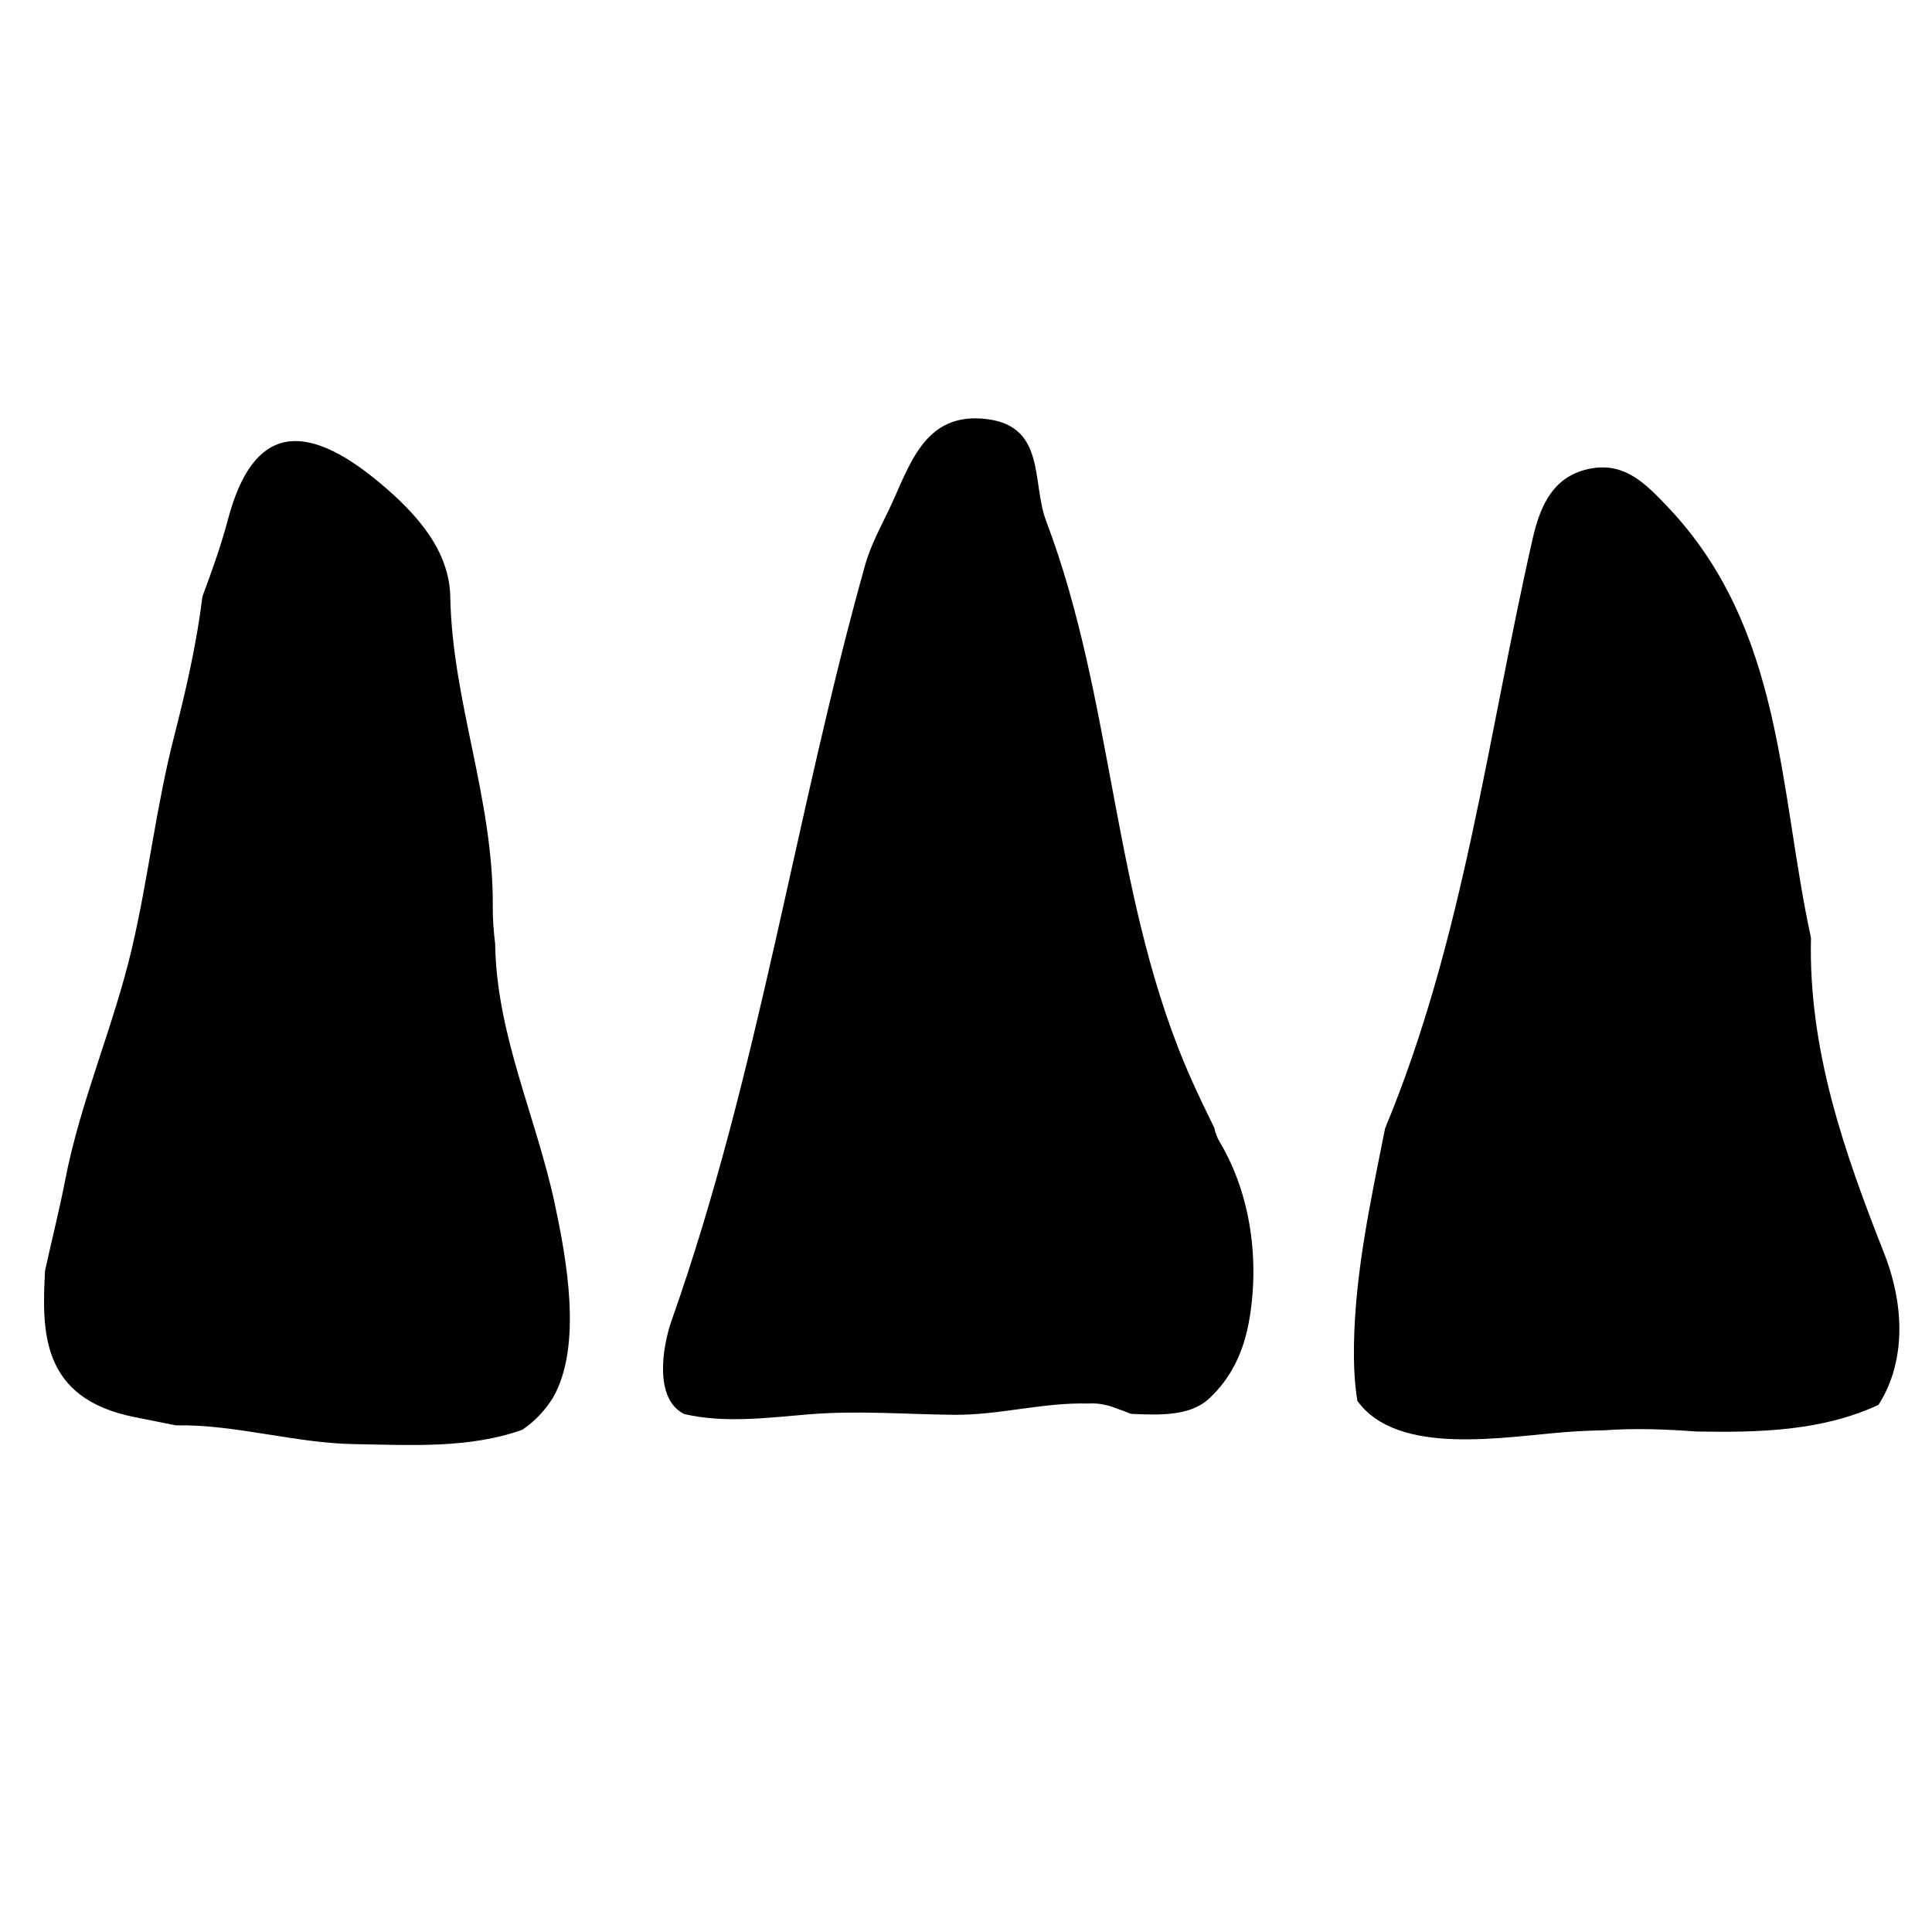
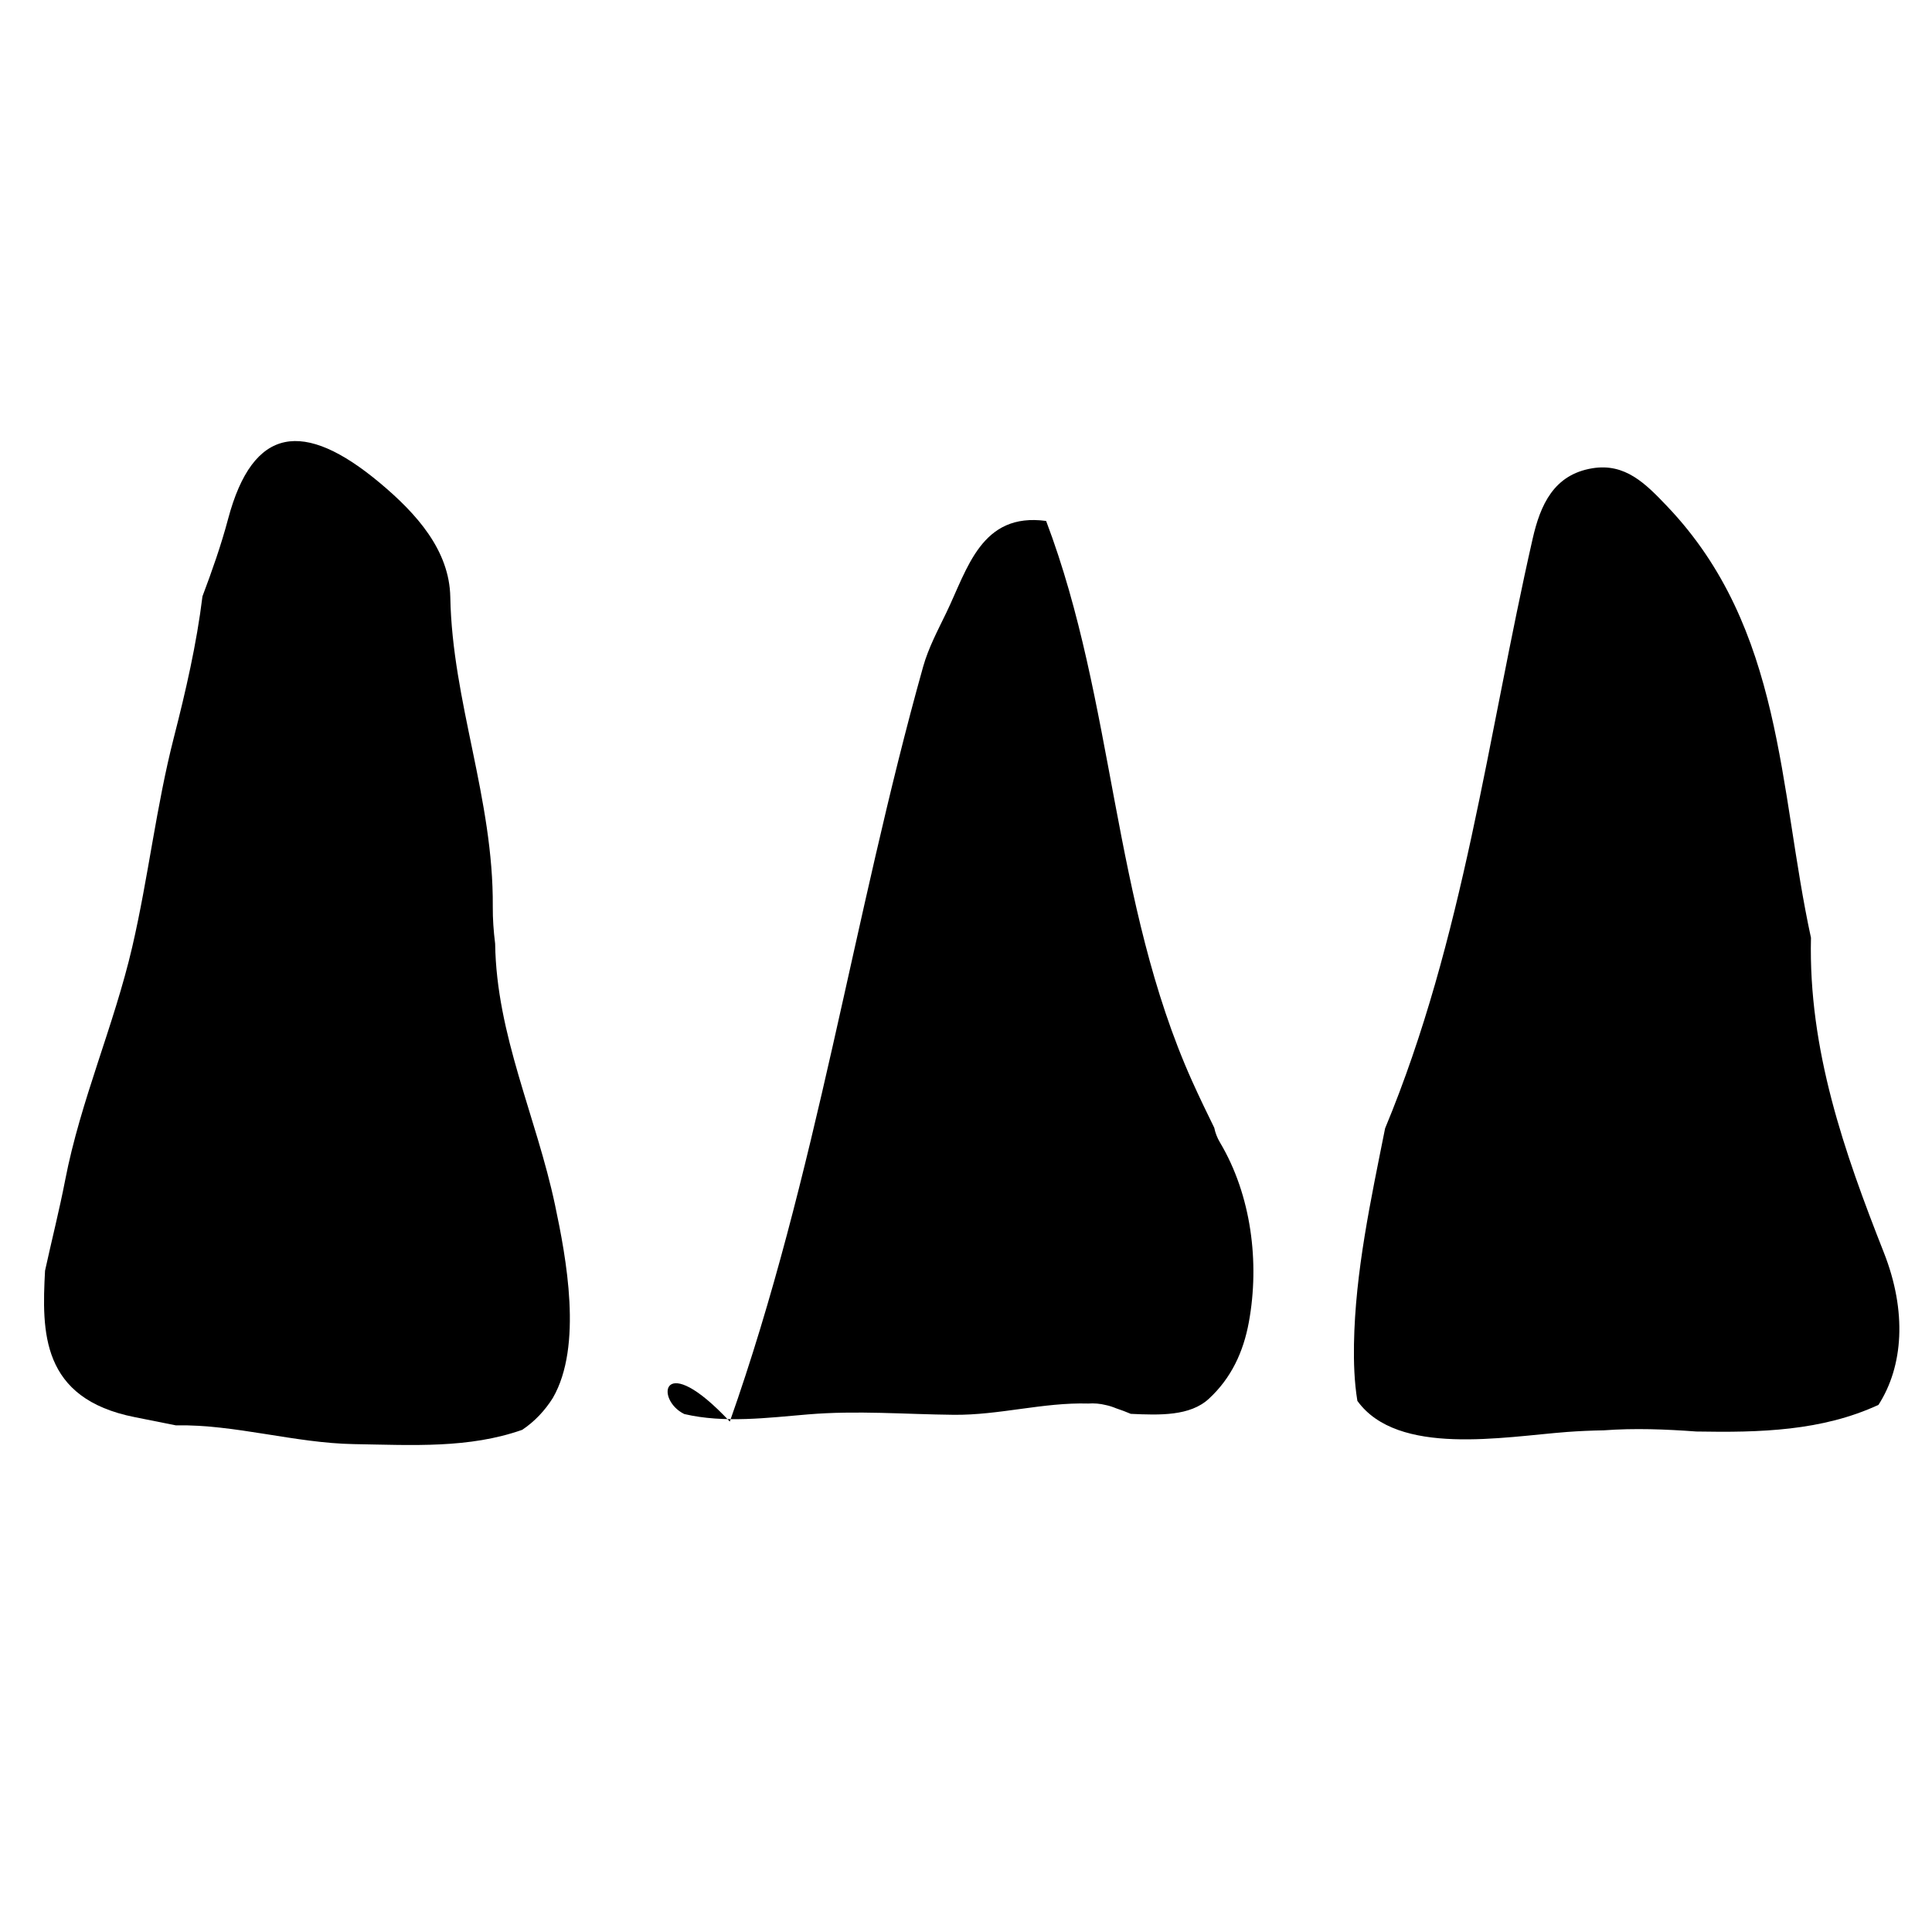
<svg xmlns="http://www.w3.org/2000/svg" version="1.1" id="Layer_1" x="0px" y="0px" width="200px" height="200px" viewBox="0 0 200 200" enable-background="new 0 0 200 200" xml:space="preserve">
  <g>
    <path fill-rule="evenodd" clip-rule="evenodd" fill="none" d="M86.825,250.278c-73.759,0-147.516-0.049-221.274,0.098   c-5.571,0.01-8.313-0.076-8.291-7.397c0.327-104.49,0.305-208.98,0.024-313.47c-0.017-6.475,1.747-7.188,7.5-7.181   c148.198,0.175,296.396,0.196,444.595-0.058c6.475-0.011,7.191,1.744,7.184,7.496c-0.191,104.489-0.225,208.979,0.057,313.471   c0.02,6.473-1.745,7.2-7.496,7.183C235.023,250.205,160.923,250.278,86.825,250.278z M86.166,241.701   c10.91-0.024,21.832-0.462,32.714-0.494c57.64-0.162,115.283,0.379,172.926,0.661c15.076,0.073,15.604-0.297,15.664-15.379   c0.229-60.386,0.452-120.774,0.444-181.16c-0.003-34.438-0.637-68.876-0.592-103.313c0.012-8.47-3.178-11.428-11.519-11.182   c-16.333,0.48-32.694-0.076-49.03,0.323c-38.813,0.95-77.662,0.843-116.433,0.451C88.102-68.817,45.863-67.979,3.62-68.868   c-41.838-0.88-83.716,0.175-125.573-0.135c-8.679-0.063-12.303,2.119-12.2,11.361c0.43,38.55,0.298,77.108,0.397,115.661   c0.083,32.399,0.315,64.795,0.267,97.192c-0.039,25.924-0.35,51.846-0.651,77.766c-0.076,6.649,3.07,8.816,9.482,8.807   C-54.383,241.652,15.891,241.701,86.166,241.701z" />
    <path d="M57.455,124.734c-1.941-9.163-6.062-17.578-6.198-27.049c-0.163-1.288-0.253-2.566-0.244-3.828   c0.084-11.178-4.197-21.209-4.398-32.047c-0.089-4.829-3.469-8.627-7.302-11.828C31.46,43.42,26.18,44.063,23.61,53.729   c-0.72,2.71-1.656,5.365-2.651,8.004c-0.605,4.924-1.725,9.784-2.958,14.599c-1.835,7.166-2.642,14.493-4.309,21.684   c-1.894,8.171-5.358,15.92-6.951,24.176c-0.583,3.02-1.383,6.172-2.078,9.35c-0.334,6.299-0.448,13.241,9.298,15.162   c1.412,0.278,2.826,0.563,4.239,0.847c6.105-0.116,12.324,1.841,18.439,1.943c6.114,0.103,11.909,0.46,17.422-1.479   c1.273-0.851,2.338-1.98,3.168-3.298C60.347,139.322,58.613,130.201,57.455,124.734z" />
-     <path d="M70.837,146.381c4.14,0.971,8.623,0.387,12.799,0.038c5.115-0.427,9.991-0.011,15.093,0.041   c4.694,0.049,9.278-1.301,13.922-1.166c0.606-0.043,1.22,0.005,1.835,0.16c0.351,0.072,0.709,0.19,1.071,0.34   c0.509,0.167,1.009,0.357,1.502,0.567c3.014,0.14,6.131,0.237,8.077-1.556c2.321-2.139,3.579-4.844,4.146-7.939   c1.132-6.172,0.251-13.147-2.98-18.581c-0.31-0.52-0.501-1.035-0.601-1.535c-0.789-1.604-1.565-3.217-2.304-4.858   c-8.296-18.5-7.986-39.186-15.102-57.963c-1.489-3.926-0.024-9.712-6.005-10.527c-6.706-0.914-8.133,4.937-10.32,9.473   c-0.887,1.837-1.869,3.676-2.415,5.624c-7.257,25.887-11.01,52.669-20.009,78.135C68.495,139.613,67.753,144.875,70.837,146.381z" />
+     <path d="M70.837,146.381c4.14,0.971,8.623,0.387,12.799,0.038c5.115-0.427,9.991-0.011,15.093,0.041   c4.694,0.049,9.278-1.301,13.922-1.166c0.606-0.043,1.22,0.005,1.835,0.16c0.351,0.072,0.709,0.19,1.071,0.34   c0.509,0.167,1.009,0.357,1.502,0.567c3.014,0.14,6.131,0.237,8.077-1.556c2.321-2.139,3.579-4.844,4.146-7.939   c1.132-6.172,0.251-13.147-2.98-18.581c-0.31-0.52-0.501-1.035-0.601-1.535c-0.789-1.604-1.565-3.217-2.304-4.858   c-8.296-18.5-7.986-39.186-15.102-57.963c-6.706-0.914-8.133,4.937-10.32,9.473   c-0.887,1.837-1.869,3.676-2.415,5.624c-7.257,25.887-11.01,52.669-20.009,78.135C68.495,139.613,67.753,144.875,70.837,146.381z" />
    <path d="M162.227,148.236c1.263-0.095,2.526-0.146,3.792-0.169c3.193-0.236,6.392-0.112,9.586,0.122   c6.597,0.12,13.008-0.052,18.853-2.757c2.569-3.989,2.97-9.651,0.557-15.771c-4.102-10.403-7.82-21.006-7.543-32.582   c-3.345-15.393-2.827-32.01-14.884-44.664c-2.237-2.35-4.343-4.501-7.758-3.938c-3.976,0.657-5.369,3.777-6.167,7.281   c-4.658,20.461-7.141,41.478-15.278,61.051c-1.474,7.395-3.095,14.856-3.221,22.339c-0.03,1.843,0.026,3.887,0.352,5.871   C144.686,150.8,155.666,148.731,162.227,148.236z" />
    <path fill-rule="evenodd" clip-rule="evenodd" fill="none" d="M70.837,146.381c4.14,0.971,8.623,0.387,12.799,0.038   c5.115-0.427,9.991-0.011,15.093,0.041c4.694,0.049,9.278-1.301,13.922-1.166c0.606-0.043,1.22,0.005,1.835,0.16   c0.351,0.072,0.709,0.19,1.071,0.34c0.509,0.167,1.009,0.357,1.502,0.567c3.014,0.14,6.131,0.237,8.077-1.556   c2.321-2.139,3.579-4.844,4.146-7.939c1.132-6.172,0.251-13.147-2.98-18.581c-0.31-0.52-0.501-1.035-0.601-1.535   c-0.789-1.604-1.565-3.217-2.304-4.858c-8.296-18.5-7.986-39.186-15.102-57.963c-1.489-3.926-0.024-9.712-6.005-10.527   c-6.706-0.914-8.133,4.937-10.32,9.473c-0.887,1.837-1.869,3.676-2.415,5.624c-7.257,25.887-11.01,52.669-20.009,78.135   C68.495,139.613,67.753,144.875,70.837,146.381z" />
    <path fill-rule="evenodd" clip-rule="evenodd" fill="none" d="M162.227,148.236c1.263-0.095,2.526-0.146,3.792-0.169   c3.193-0.236,6.392-0.112,9.586,0.122c6.597,0.12,13.008-0.052,18.853-2.757c2.569-3.989,2.97-9.651,0.557-15.771   c-4.102-10.403-7.82-21.006-7.543-32.582c-3.345-15.393-2.827-32.01-14.884-44.664c-2.237-2.35-4.343-4.501-7.758-3.938   c-3.976,0.657-5.369,3.777-6.167,7.281c-4.658,20.461-7.141,41.478-15.278,61.051c-1.474,7.395-3.095,14.856-3.221,22.339   c-0.03,1.843,0.026,3.887,0.352,5.871C144.686,150.8,155.666,148.731,162.227,148.236z" />
-     <path fill-rule="evenodd" clip-rule="evenodd" fill="none" d="M57.455,124.734c-1.941-9.163-6.062-17.578-6.198-27.049   c-0.163-1.288-0.253-2.566-0.244-3.828c0.084-11.178-4.197-21.209-4.398-32.047c-0.089-4.829-3.469-8.627-7.302-11.828   C31.46,43.42,26.18,44.063,23.61,53.729c-0.72,2.71-1.656,5.365-2.651,8.004c-0.605,4.924-1.725,9.784-2.958,14.599   c-1.835,7.166-2.642,14.493-4.309,21.684c-1.894,8.171-5.358,15.92-6.951,24.176c-0.583,3.02-1.383,6.172-2.078,9.35   c-0.334,6.299-0.448,13.241,9.298,15.162c1.412,0.278,2.826,0.563,4.239,0.847c6.105-0.116,12.324,1.841,18.439,1.943   c6.114,0.103,11.909,0.46,17.422-1.479c1.273-0.851,2.338-1.98,3.168-3.298C60.347,139.322,58.613,130.201,57.455,124.734z" />
  </g>
</svg>